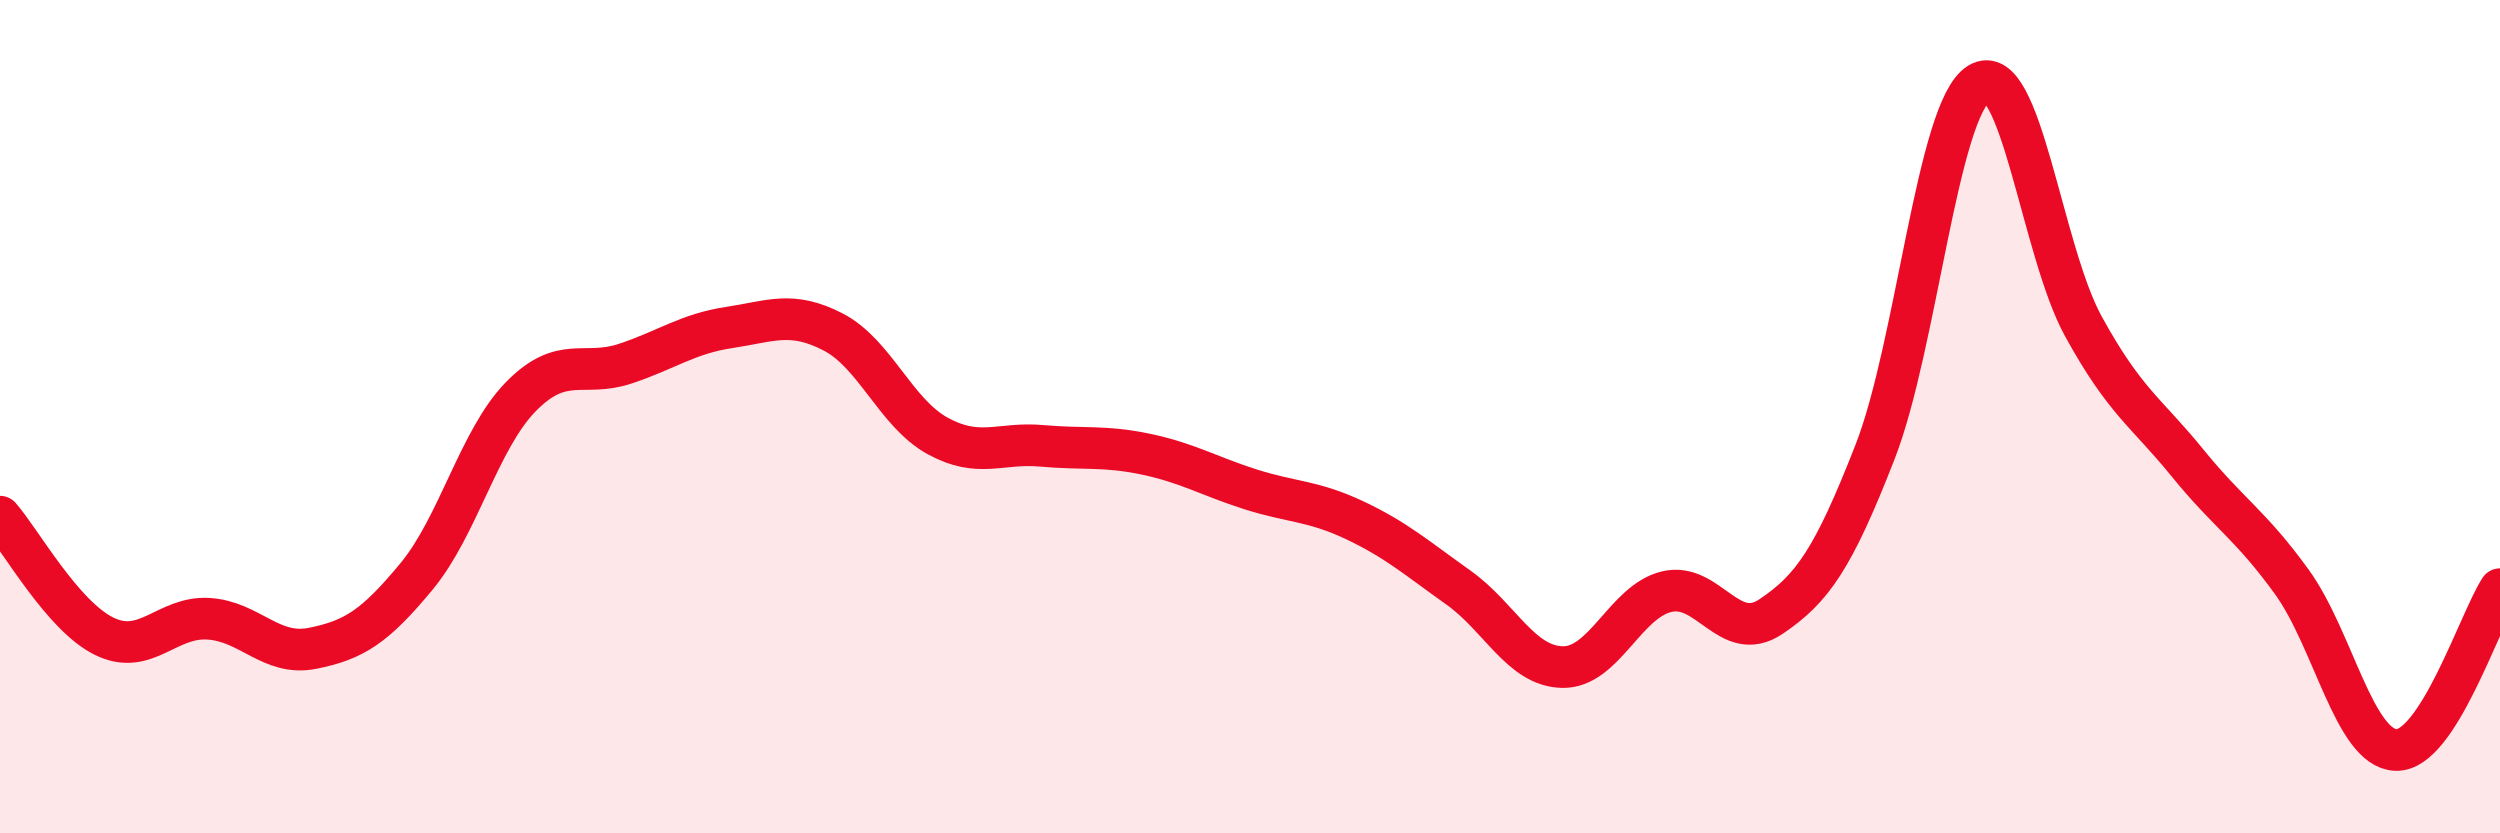
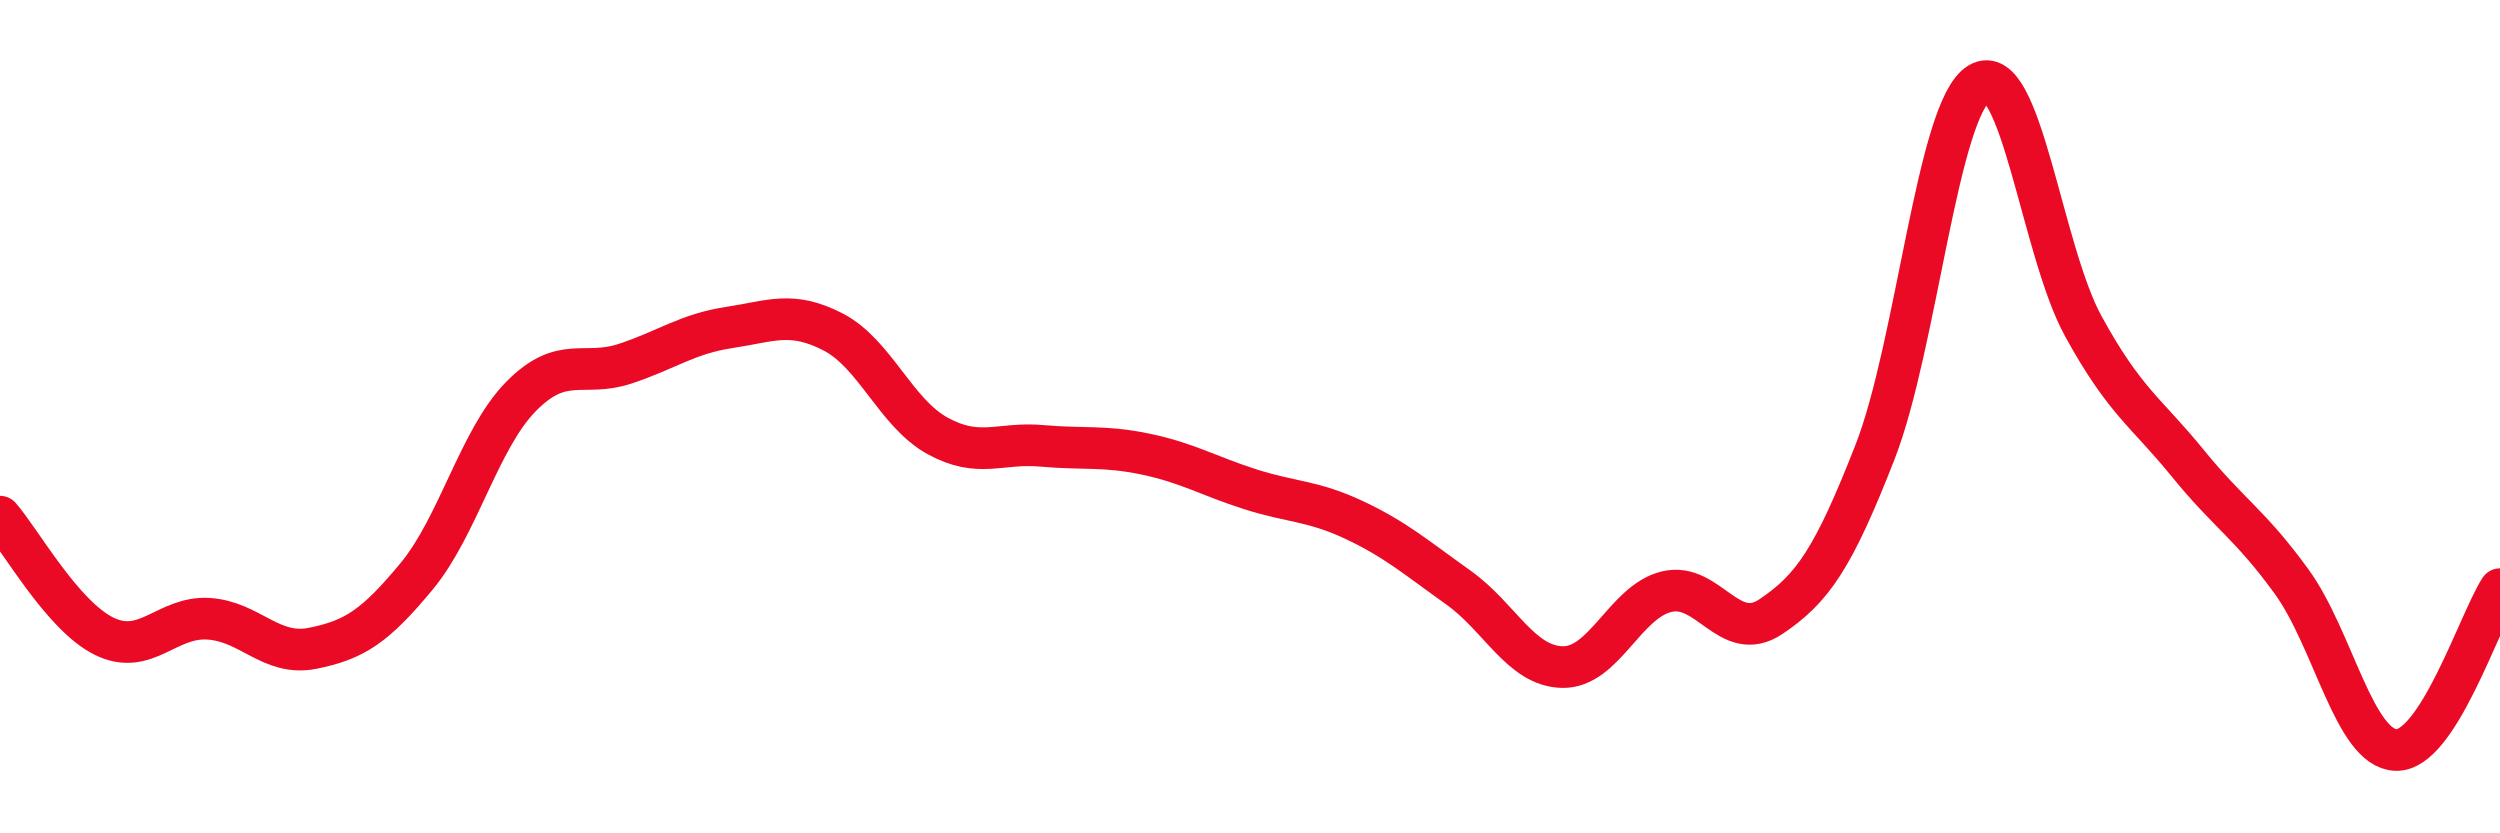
<svg xmlns="http://www.w3.org/2000/svg" width="60" height="20" viewBox="0 0 60 20">
-   <path d="M 0,12.4 C 0.5,12.97 1.5,14.78 2.5,15.27 C 3.5,15.76 4,14.79 5,14.85 C 6,14.91 6.5,15.76 7.5,15.56 C 8.5,15.36 9,15.04 10,13.83 C 11,12.62 11.5,10.54 12.5,9.52 C 13.5,8.5 14,9.06 15,8.73 C 16,8.4 16.5,8.01 17.5,7.86 C 18.5,7.71 19,7.45 20,7.97 C 21,8.49 21.5,9.91 22.5,10.46 C 23.5,11.01 24,10.61 25,10.7 C 26,10.79 26.5,10.69 27.5,10.9 C 28.5,11.11 29,11.42 30,11.74 C 31,12.06 31.5,12.01 32.5,12.48 C 33.5,12.95 34,13.39 35,14.1 C 36,14.81 36.5,15.99 37.5,16.01 C 38.5,16.03 39,14.44 40,14.2 C 41,13.96 41.5,15.47 42.5,14.8 C 43.5,14.13 44,13.41 45,10.85 C 46,8.29 46.5,2.6 47.5,2 C 48.5,1.4 49,6.01 50,7.83 C 51,9.65 51.5,9.88 52.5,11.11 C 53.5,12.34 54,12.58 55,13.96 C 56,15.34 56.5,17.96 57.5,18 C 58.5,18.04 59.5,14.91 60,14.14L60 20L0 20Z" fill="#EB0A25" opacity="0.1" stroke-linecap="round" stroke-linejoin="round" />
  <path d="M 0,12.4 C 0.5,12.97 1.5,14.78 2.5,15.27 C 3.5,15.76 4,14.79 5,14.85 C 6,14.91 6.5,15.76 7.5,15.56 C 8.5,15.36 9,15.04 10,13.83 C 11,12.62 11.5,10.54 12.5,9.52 C 13.5,8.5 14,9.06 15,8.73 C 16,8.4 16.5,8.01 17.5,7.86 C 18.5,7.71 19,7.45 20,7.97 C 21,8.49 21.5,9.91 22.5,10.46 C 23.5,11.01 24,10.61 25,10.7 C 26,10.79 26.5,10.69 27.5,10.9 C 28.5,11.11 29,11.42 30,11.74 C 31,12.06 31.5,12.01 32.5,12.48 C 33.5,12.95 34,13.39 35,14.1 C 36,14.81 36.5,15.99 37.5,16.01 C 38.5,16.03 39,14.44 40,14.2 C 41,13.96 41.5,15.47 42.5,14.8 C 43.5,14.13 44,13.41 45,10.85 C 46,8.29 46.5,2.6 47.5,2 C 48.5,1.4 49,6.01 50,7.83 C 51,9.65 51.5,9.88 52.5,11.11 C 53.5,12.34 54,12.58 55,13.96 C 56,15.34 56.5,17.96 57.5,18 C 58.5,18.04 59.5,14.91 60,14.14" stroke="#EB0A25" stroke-width="1" fill="none" stroke-linecap="round" stroke-linejoin="round" />
</svg>